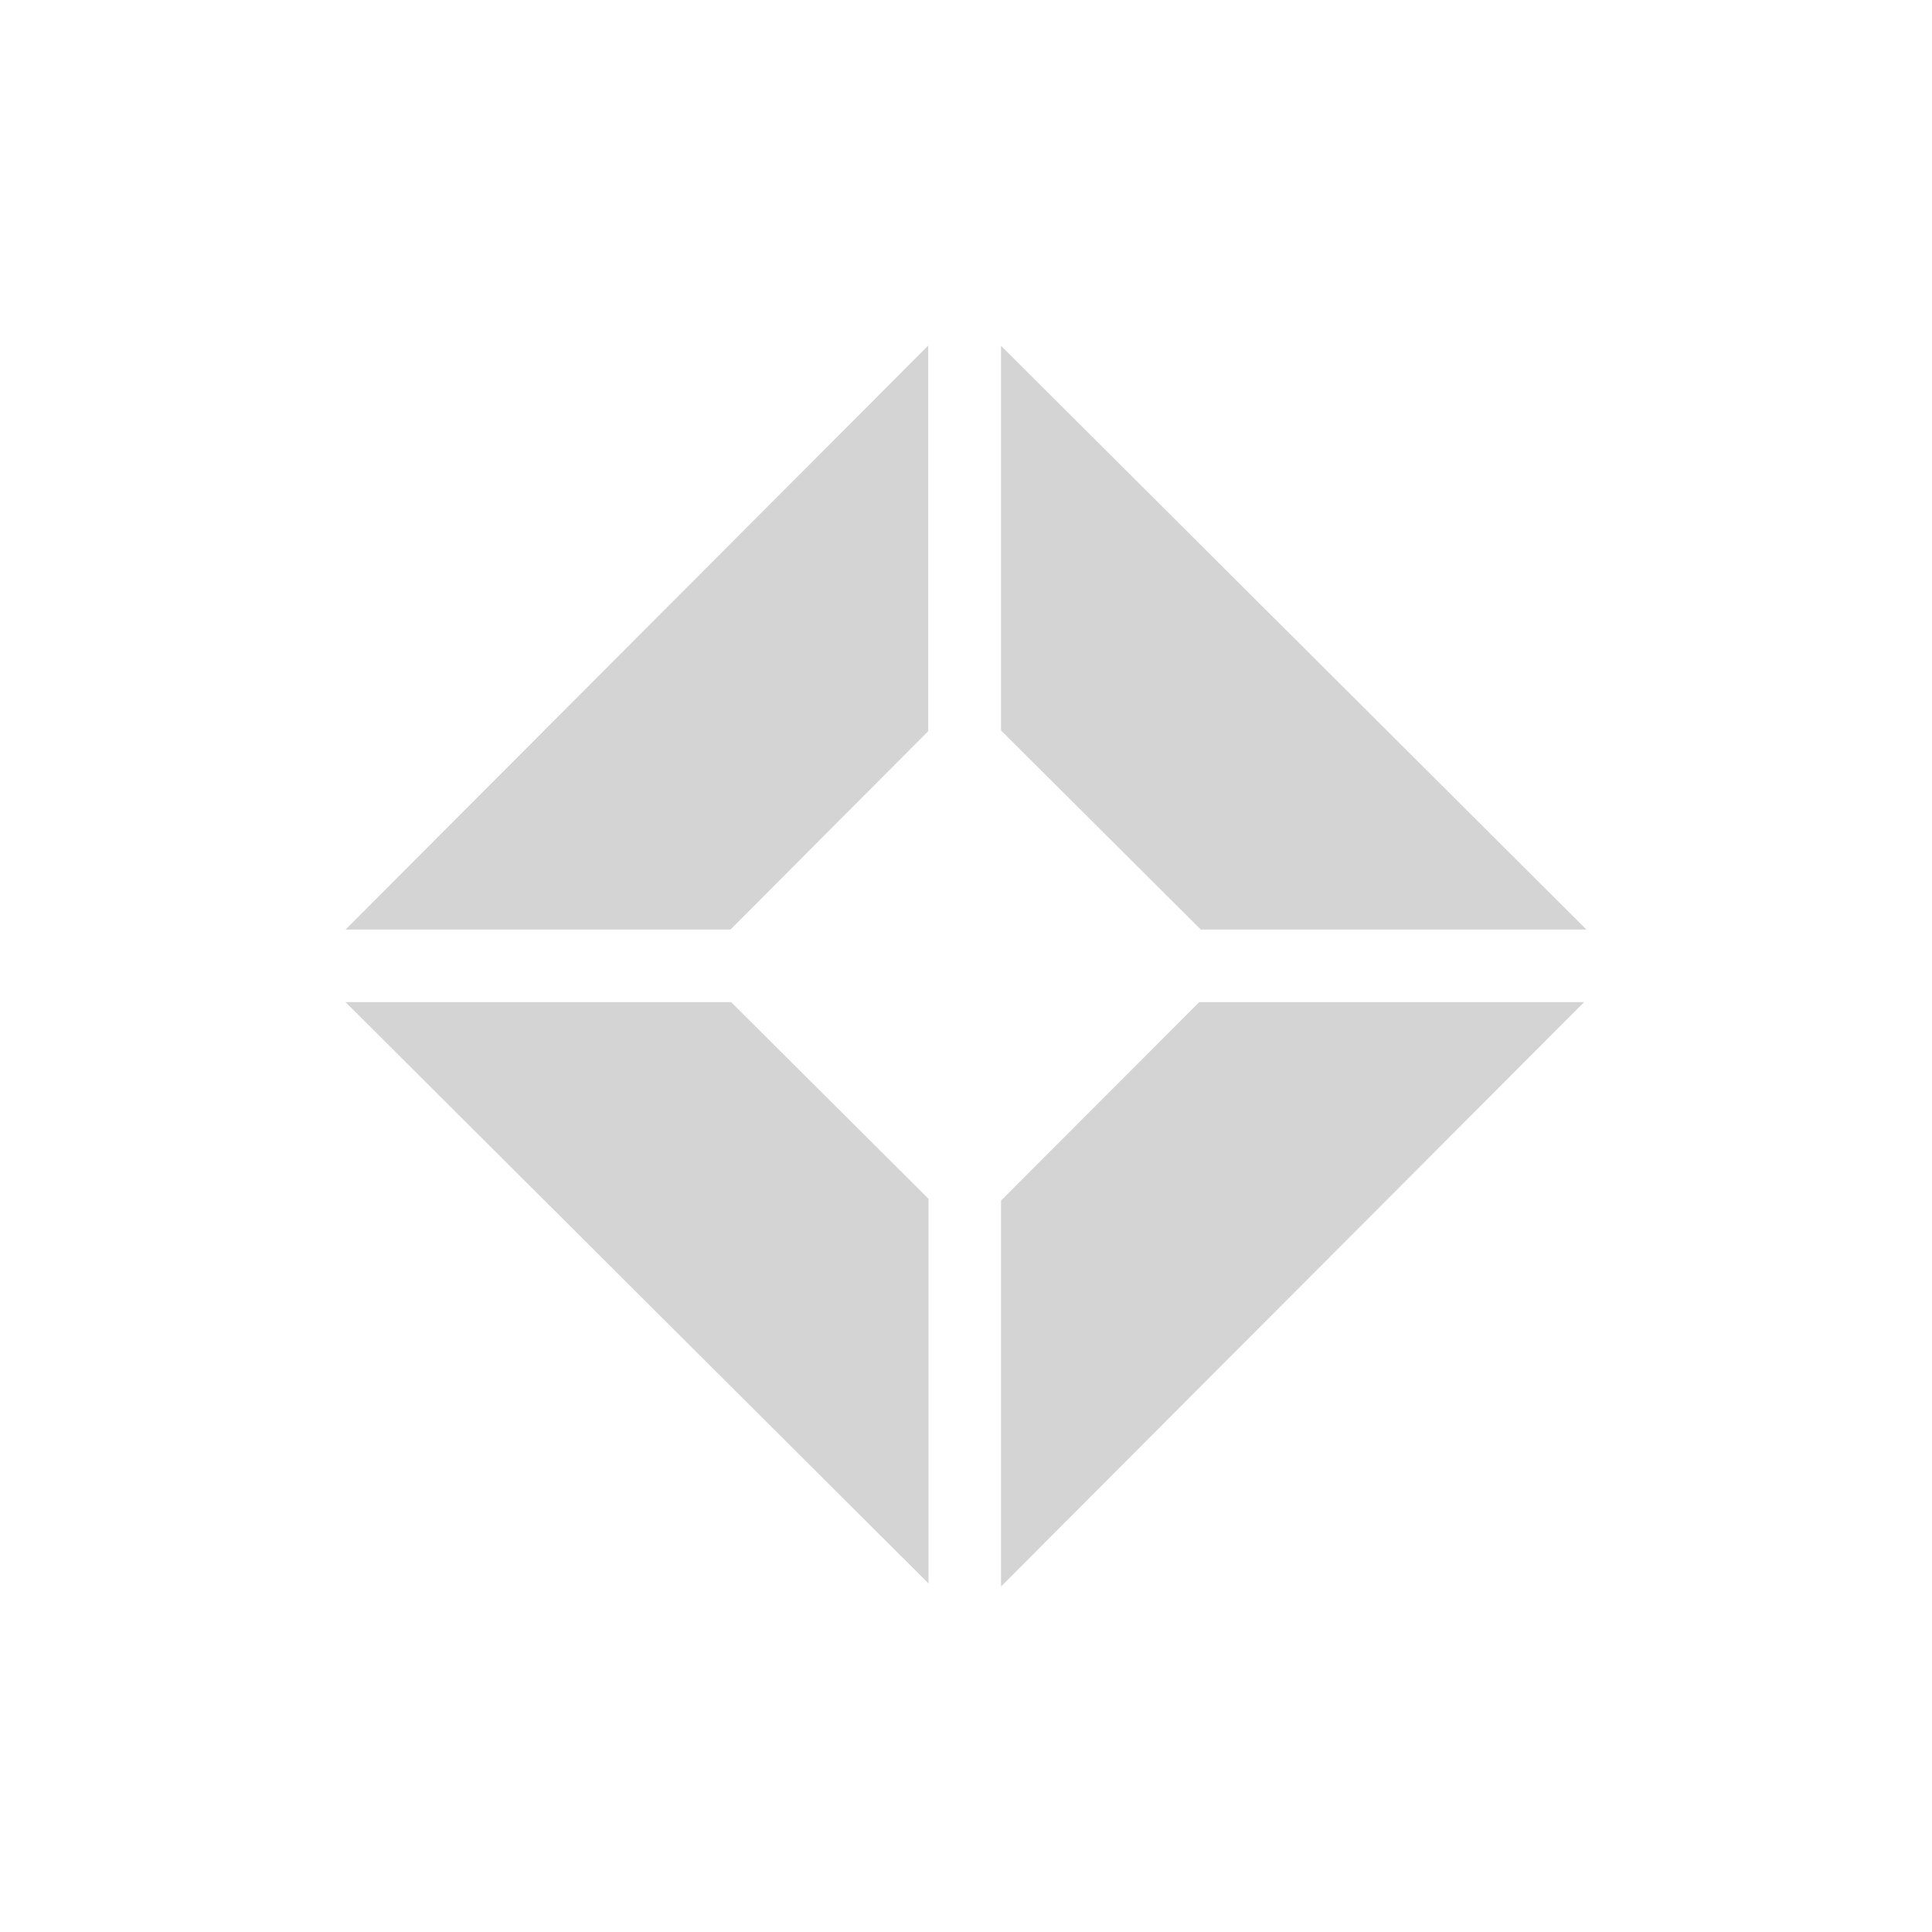
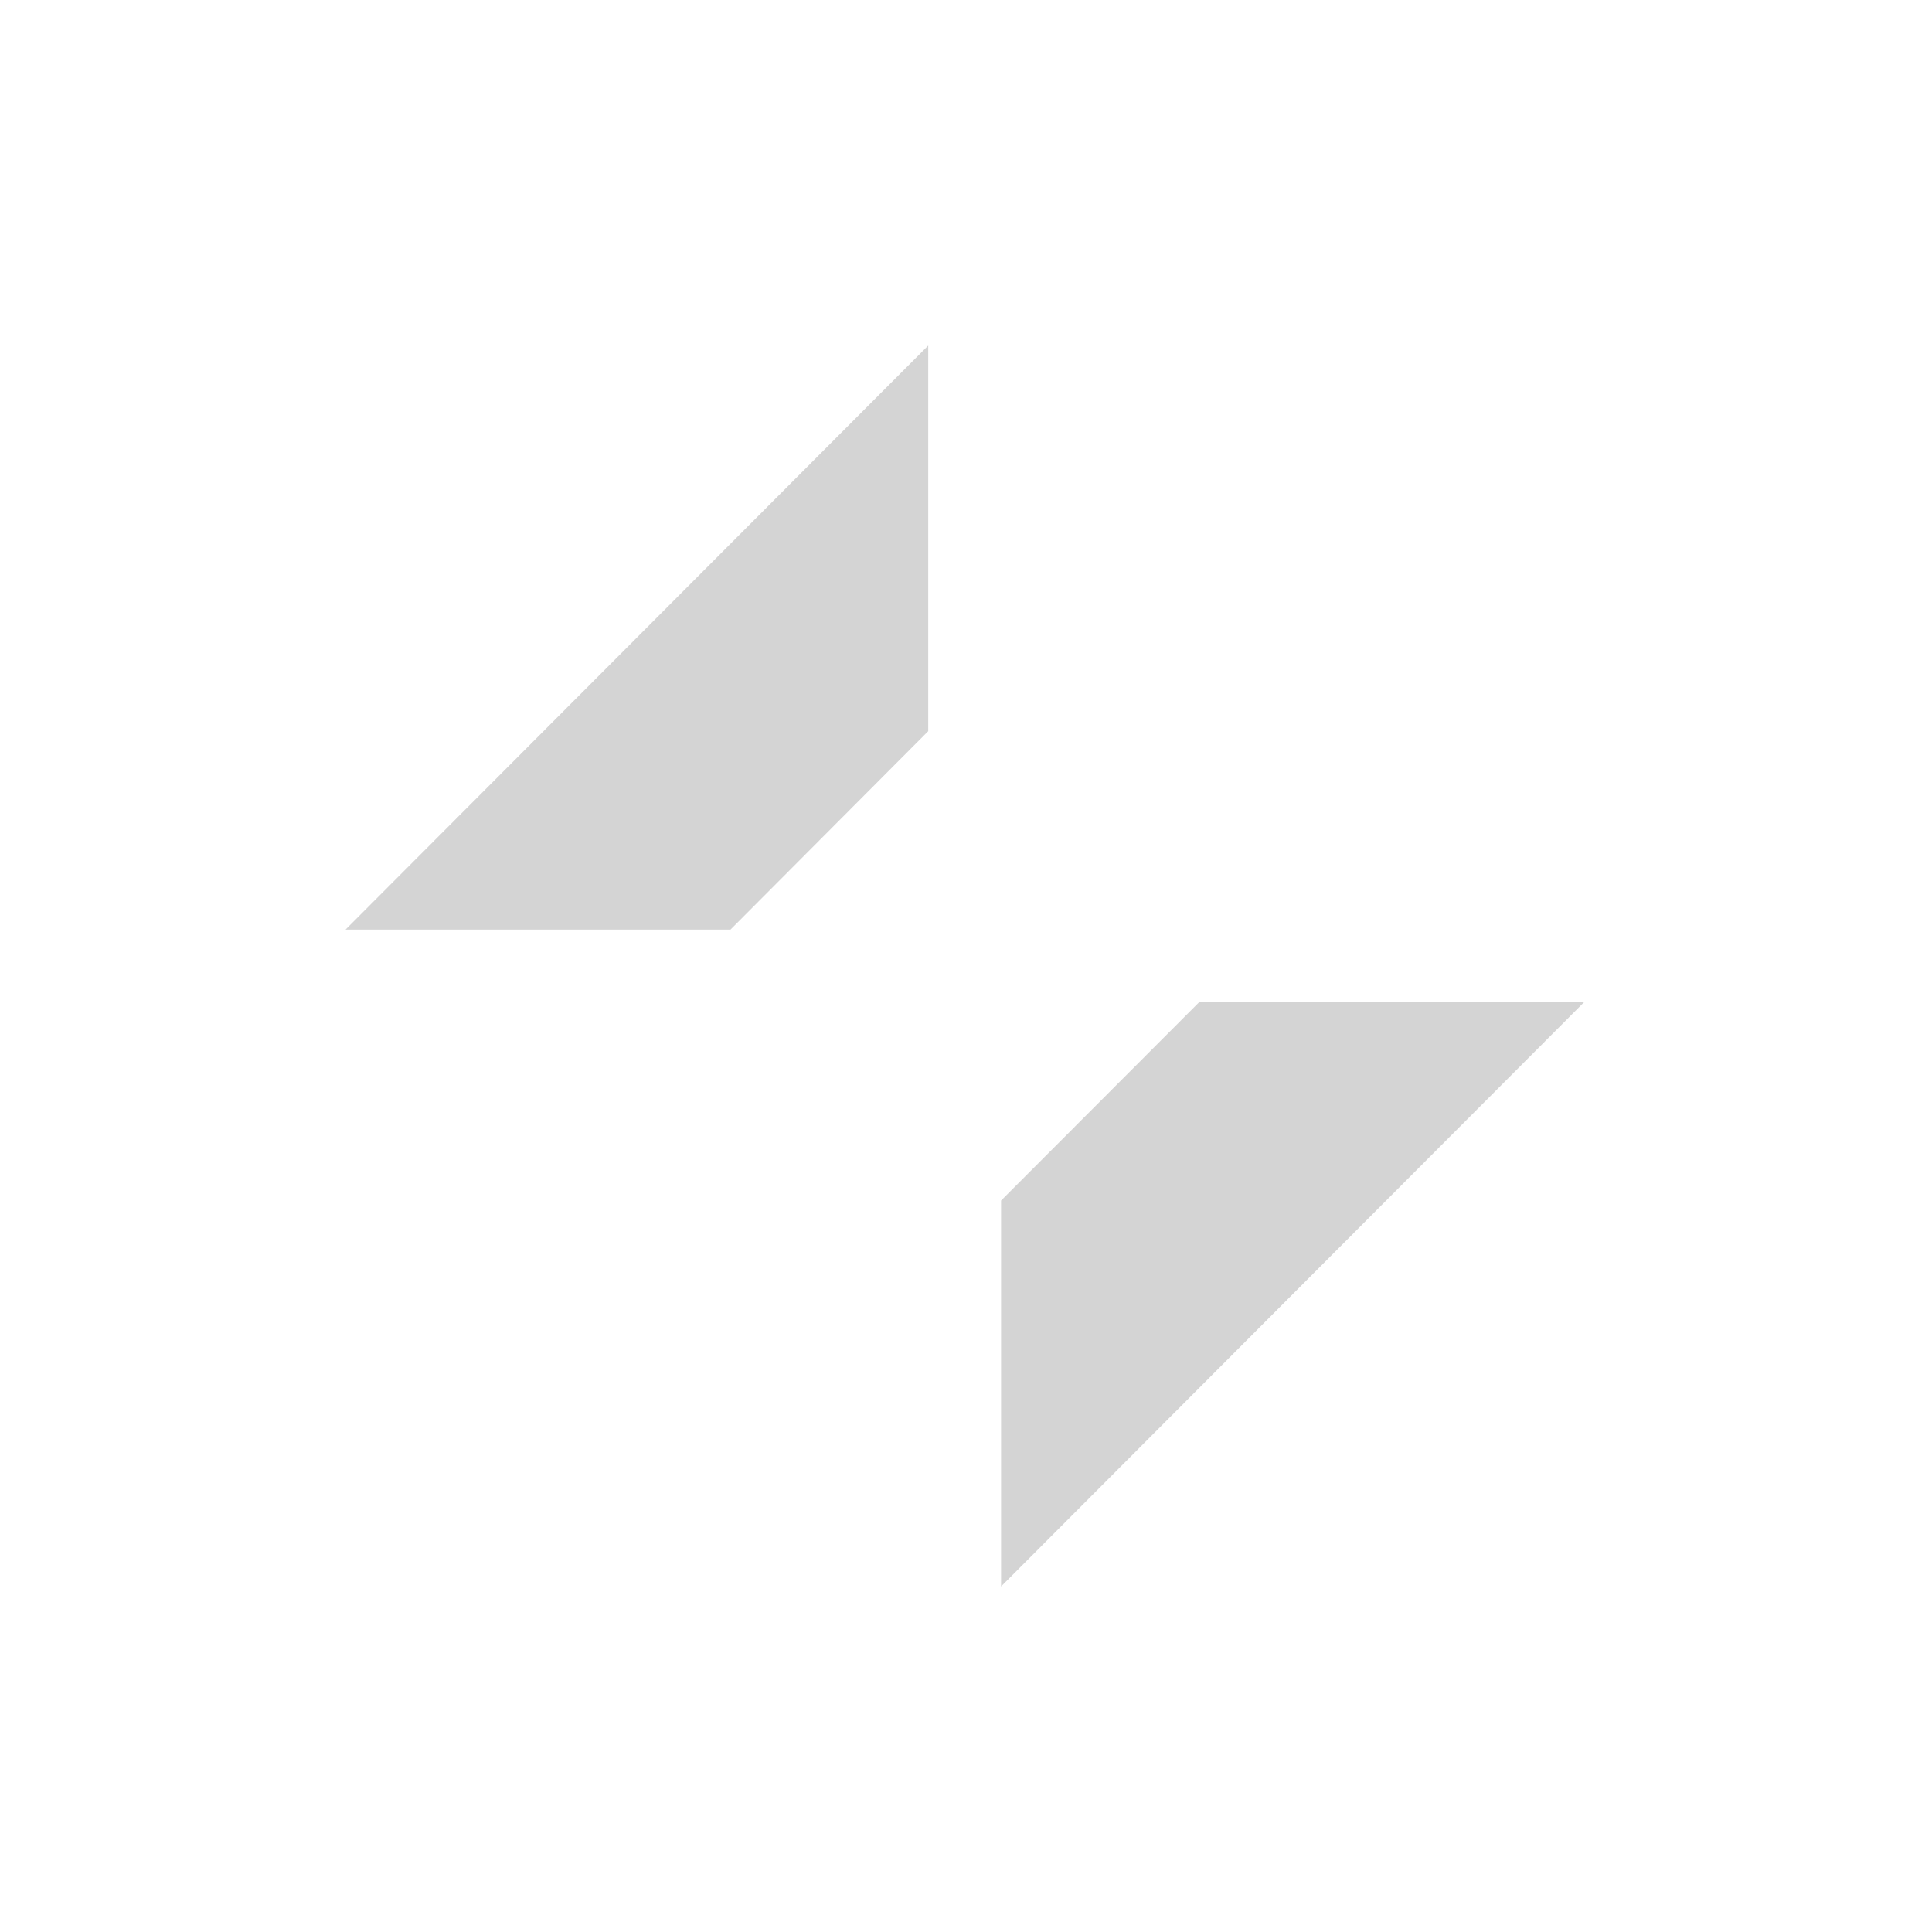
<svg xmlns="http://www.w3.org/2000/svg" enable-background="new 0 0 2000 2000" viewBox="0 0 2000 2000">
-   <path d="m961.2 1241-204.3-203.6h-399.2l603.5 601.8z" fill="#d4d4d4" />
  <path d="m1036.3 1642.3 603.6-604.9h-398.5l-205.1 205.4z" fill="#d4d4d4" />
-   <path d="m1036.3 358v398.2l206.8 206.1h399.2z" fill="#d4d4d4" />
  <path d="m960.9 357.7-603.2 604.6h398.5l204.7-205.4z" fill="#d4d4d4" />
</svg>